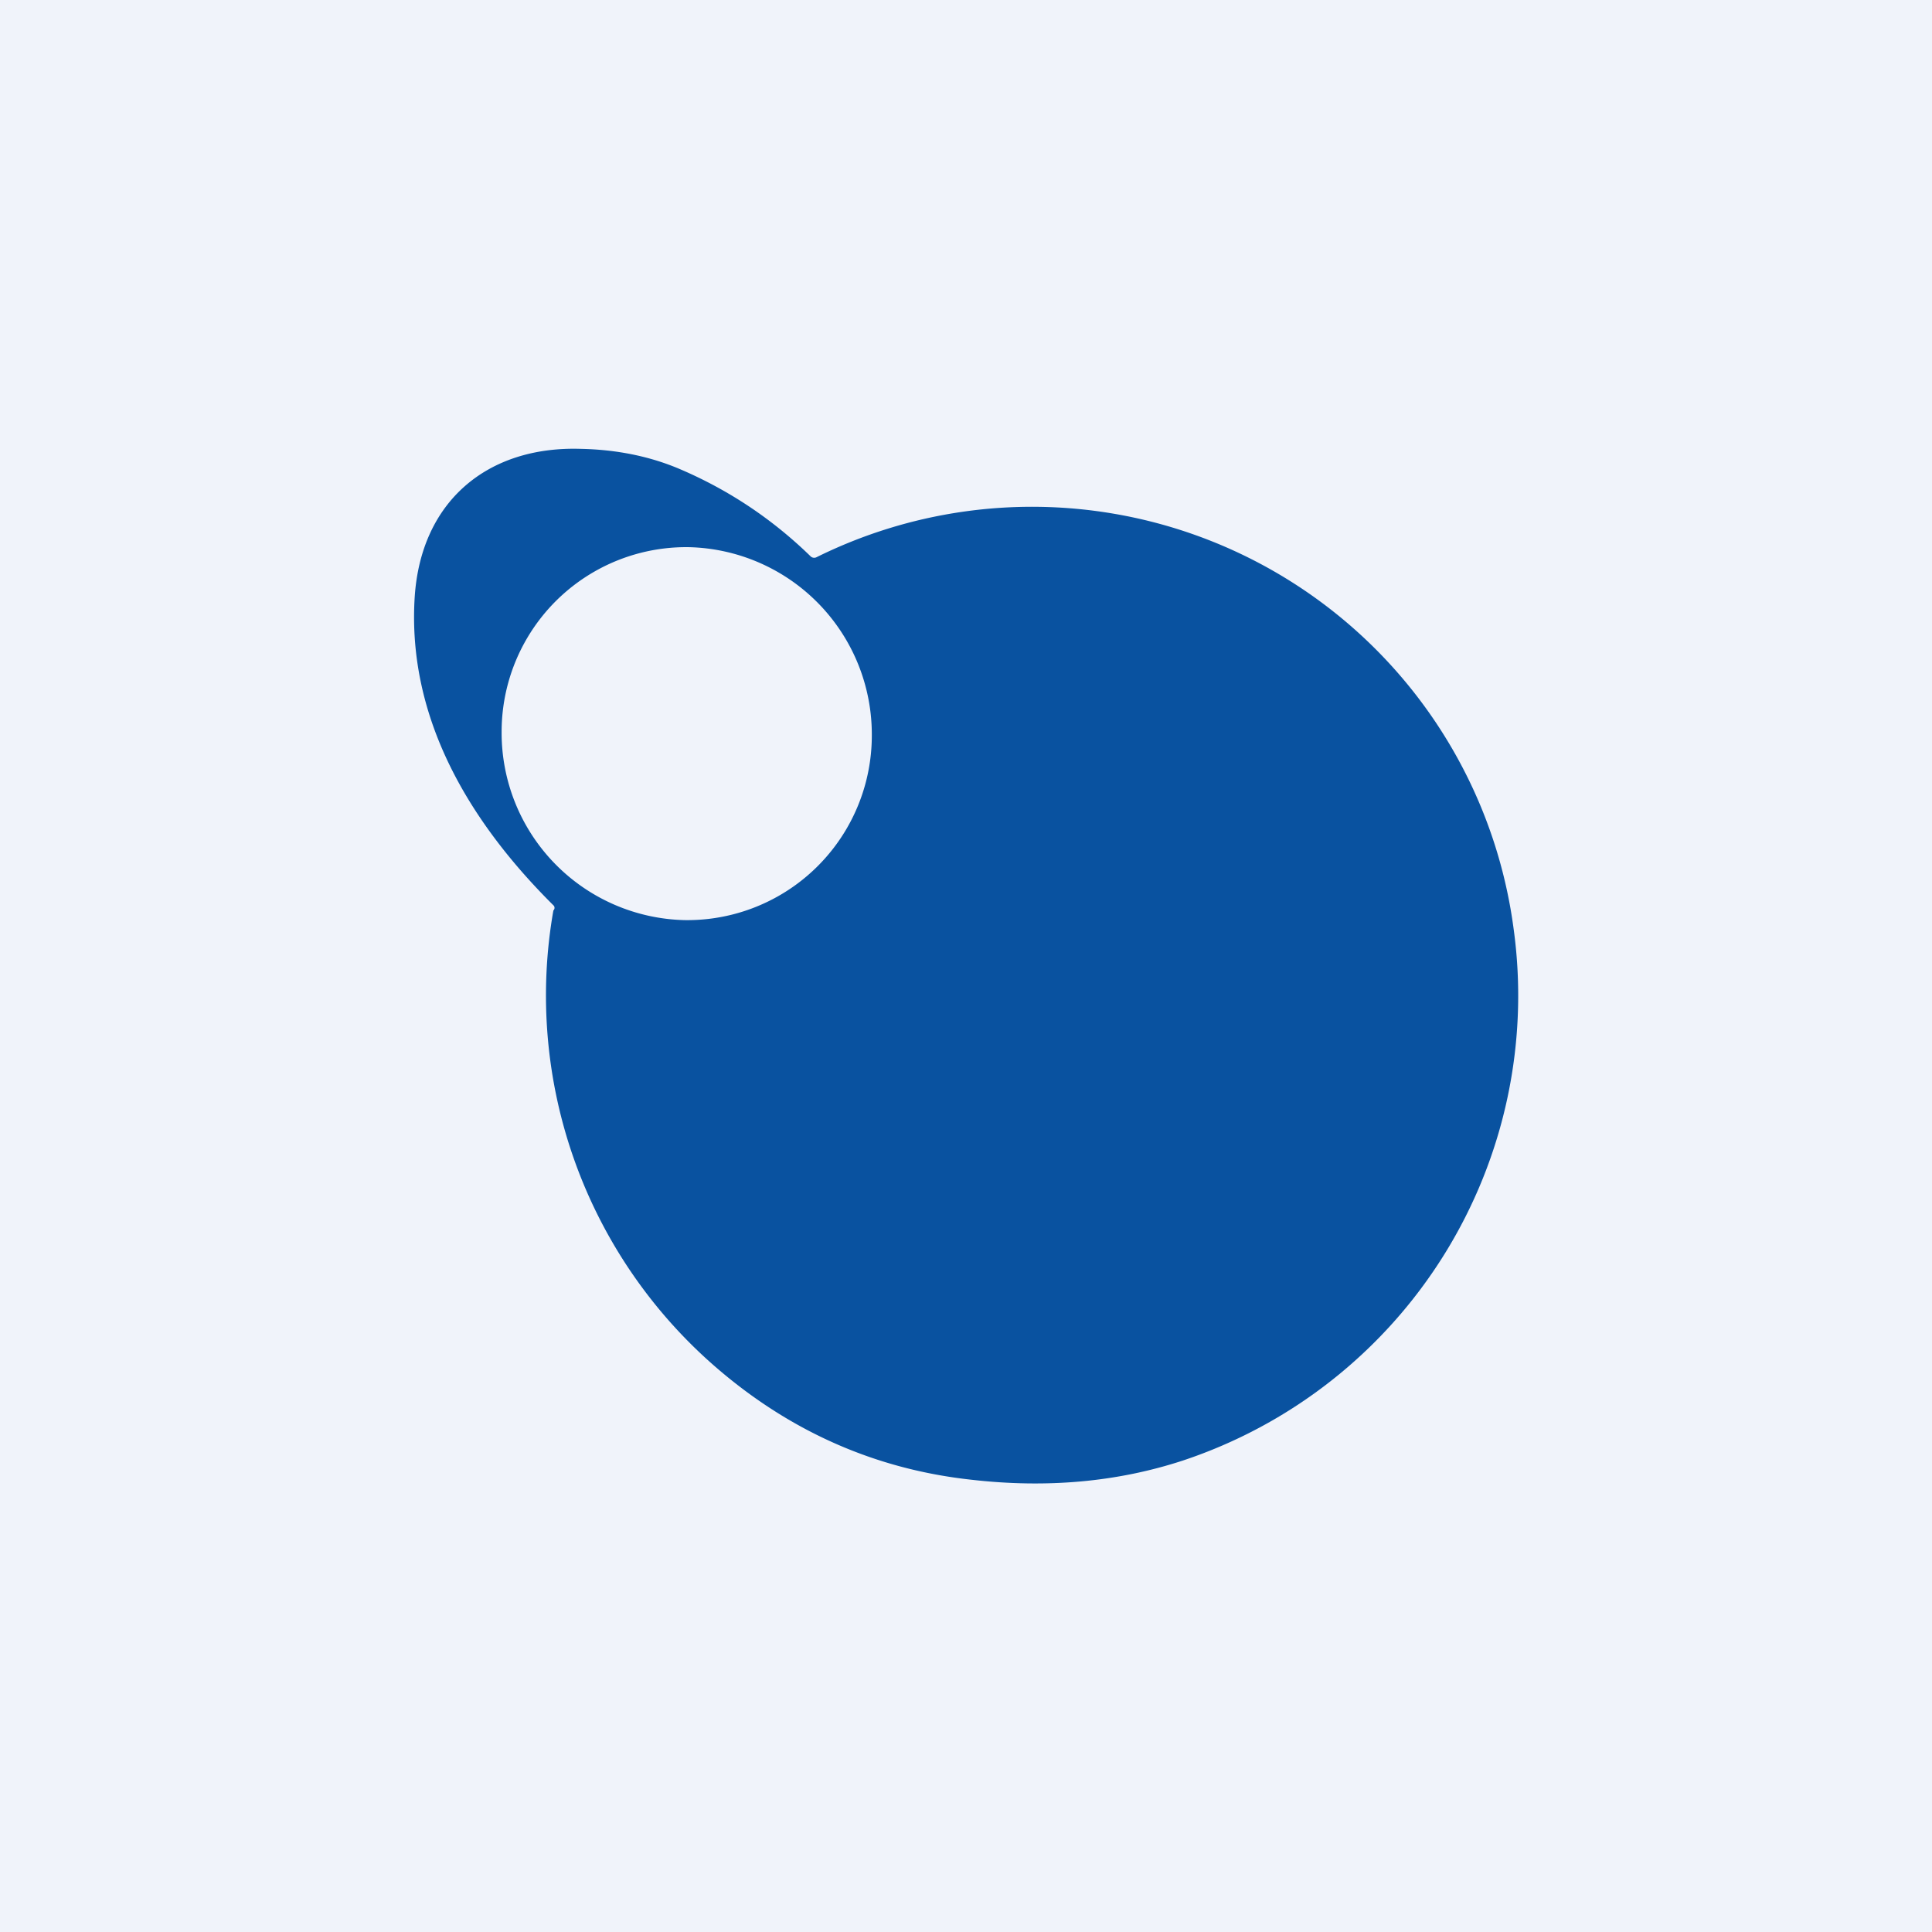
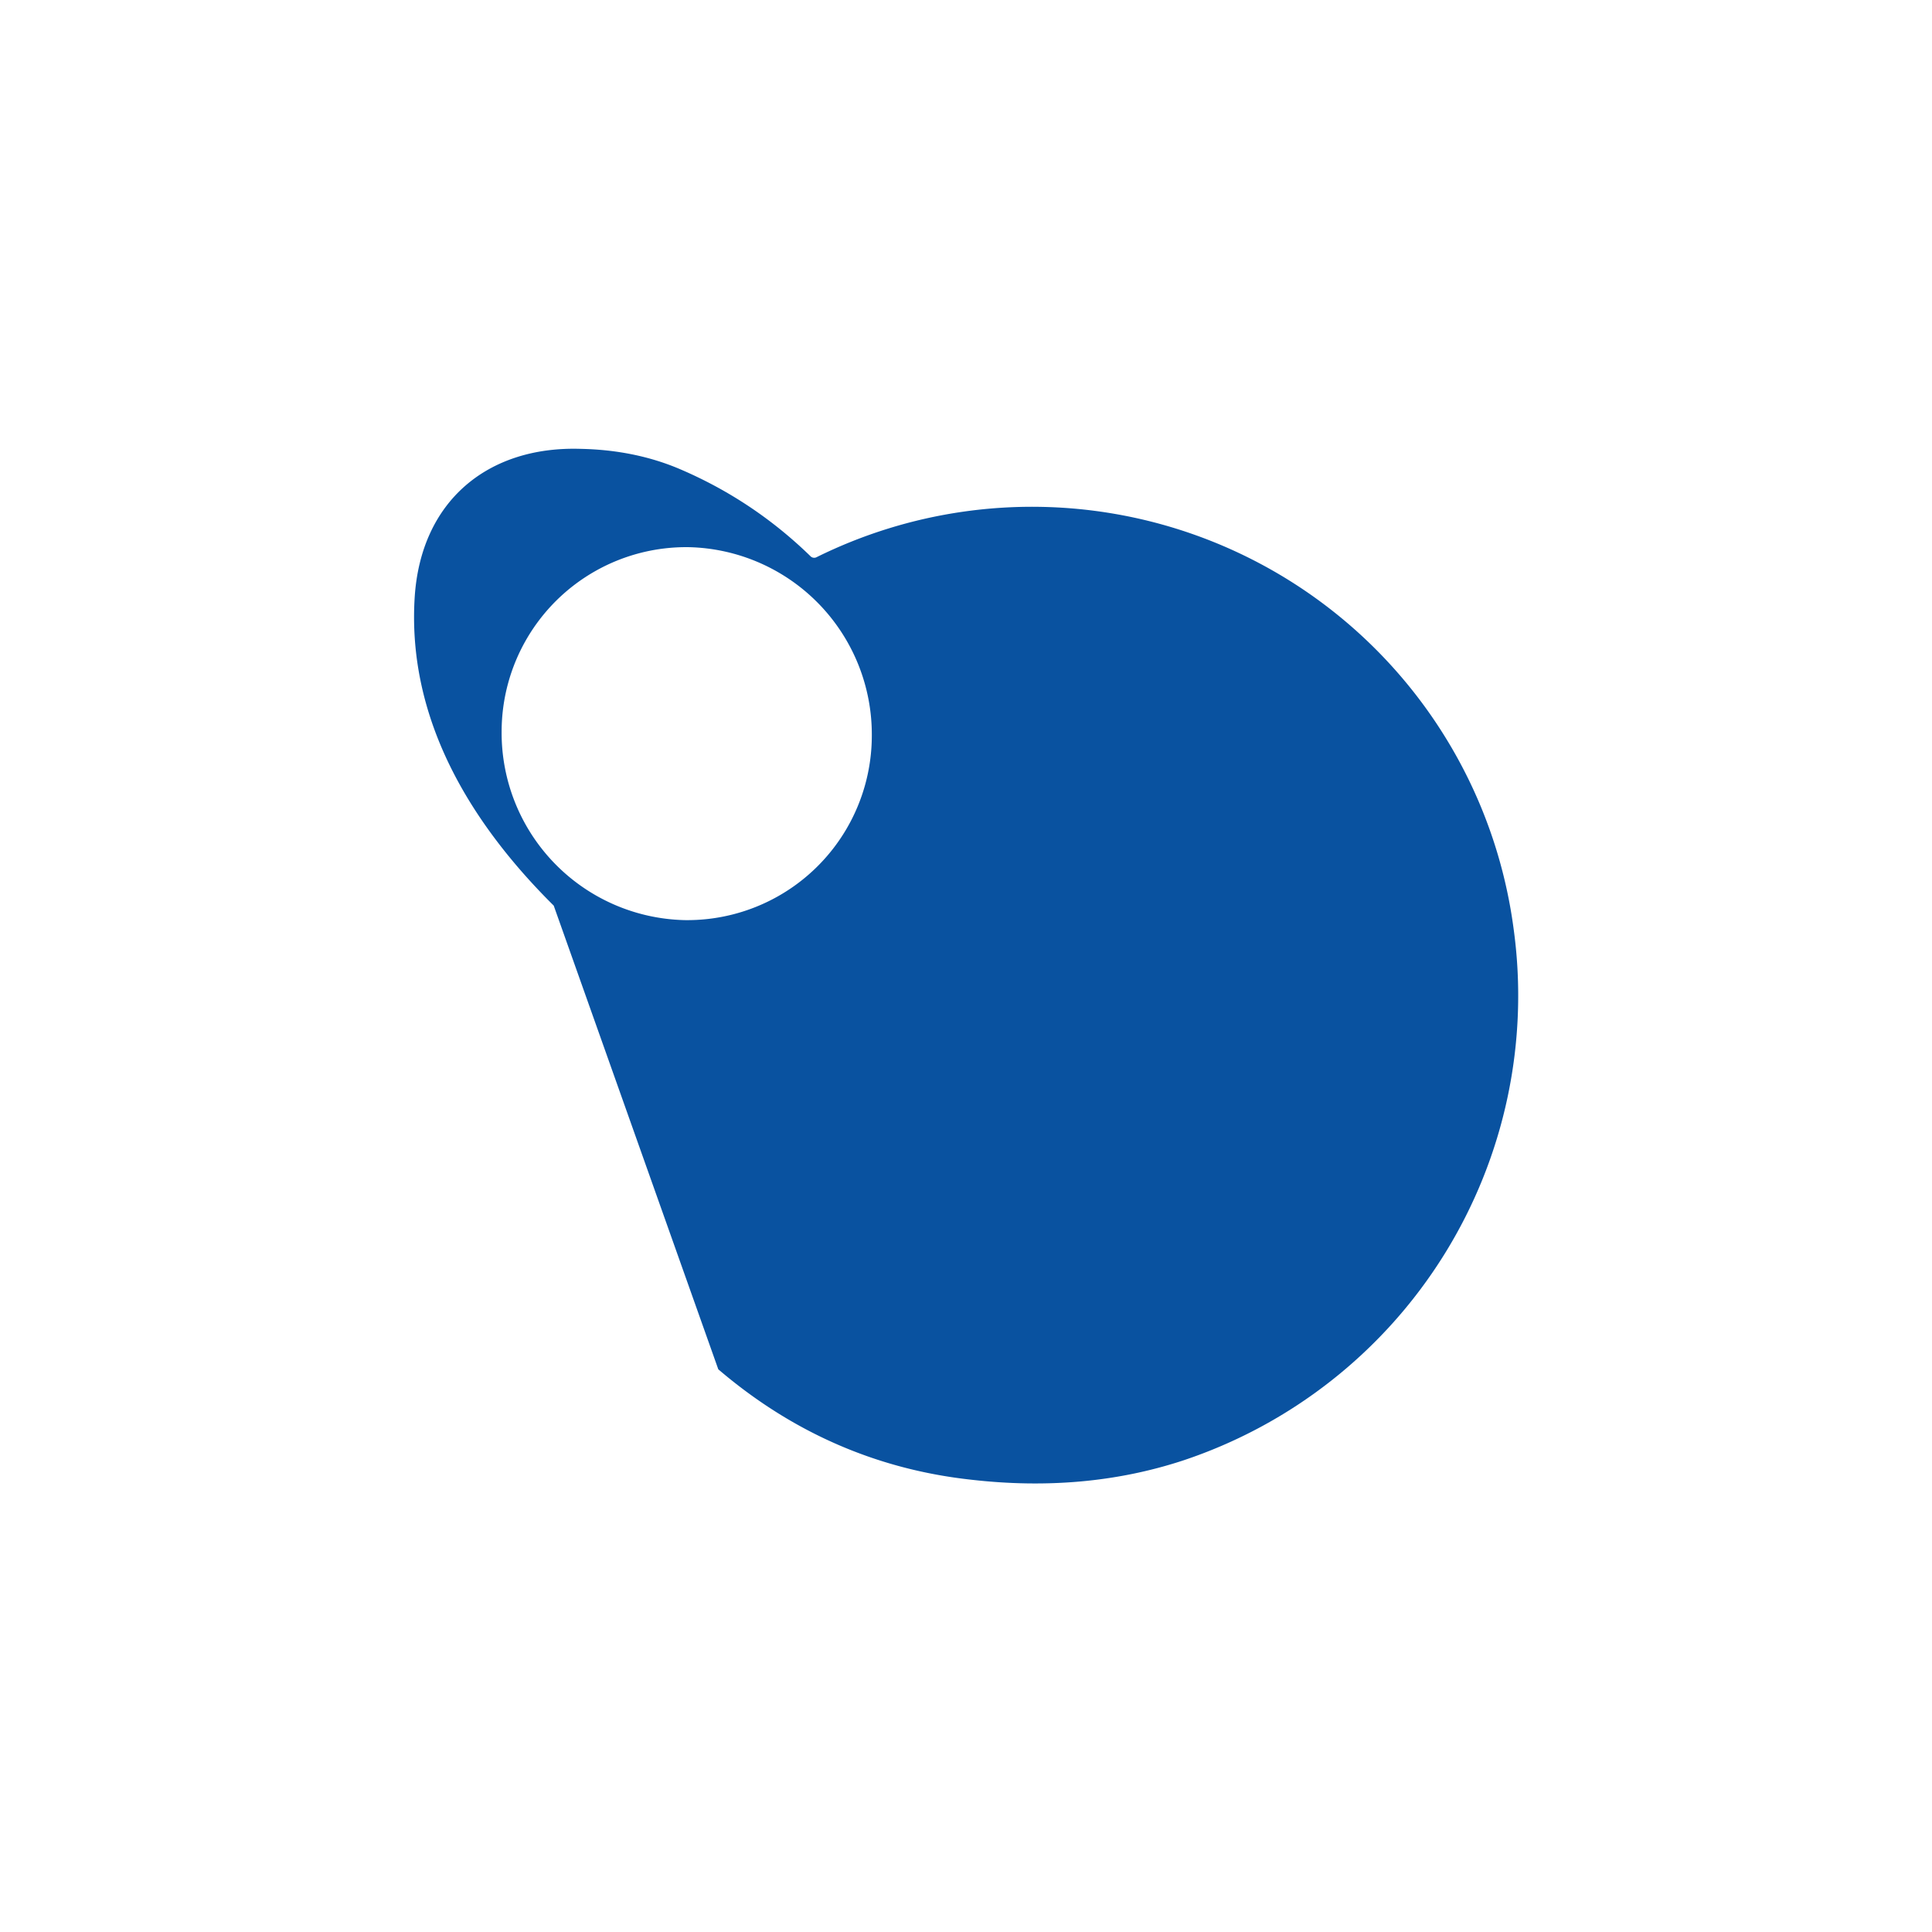
<svg xmlns="http://www.w3.org/2000/svg" width="56" height="56" viewBox="0 0 56 56">
-   <path fill="#F0F3FA" d="M0 0h56v56H0z" />
-   <path d="M16.05 26.25c-2.45-2.43-4.25-5.44-4.03-8.94.18-2.79 2.12-4.38 4.8-4.3 1.06.02 2.02.22 2.87.58 1.41.6 2.68 1.44 3.8 2.53a.15.15 0 0 0 .18.03 14.08 14.08 0 0 1 20.2 10.75 14.2 14.2 0 0 1-9.6 15.44c-1.9.62-3.94.8-6.12.55-2.75-.3-5.2-1.38-7.33-3.2a14.25 14.25 0 0 1-4.78-13.3.11.11 0 0 0 .03-.05.1.1 0 0 0 0-.05.09.09 0 0 0-.02-.04Zm9.22-4.92a5.43 5.43 0 0 0-5.3-5.47 5.35 5.35 0 0 0-5.43 5.34 5.43 5.43 0 0 0 5.3 5.47 5.35 5.35 0 0 0 5.43-5.34Z" fill="#0952A0" />
+   <path d="M16.05 26.25c-2.45-2.43-4.25-5.44-4.03-8.94.18-2.79 2.12-4.38 4.8-4.3 1.06.02 2.02.22 2.87.58 1.41.6 2.68 1.44 3.8 2.53a.15.15 0 0 0 .18.03 14.08 14.08 0 0 1 20.2 10.75 14.2 14.2 0 0 1-9.6 15.44c-1.9.62-3.94.8-6.12.55-2.75-.3-5.2-1.38-7.33-3.2Zm9.22-4.92a5.43 5.43 0 0 0-5.3-5.47 5.35 5.35 0 0 0-5.43 5.34 5.43 5.43 0 0 0 5.3 5.47 5.35 5.35 0 0 0 5.43-5.34Z" fill="#0952A0" />
</svg>